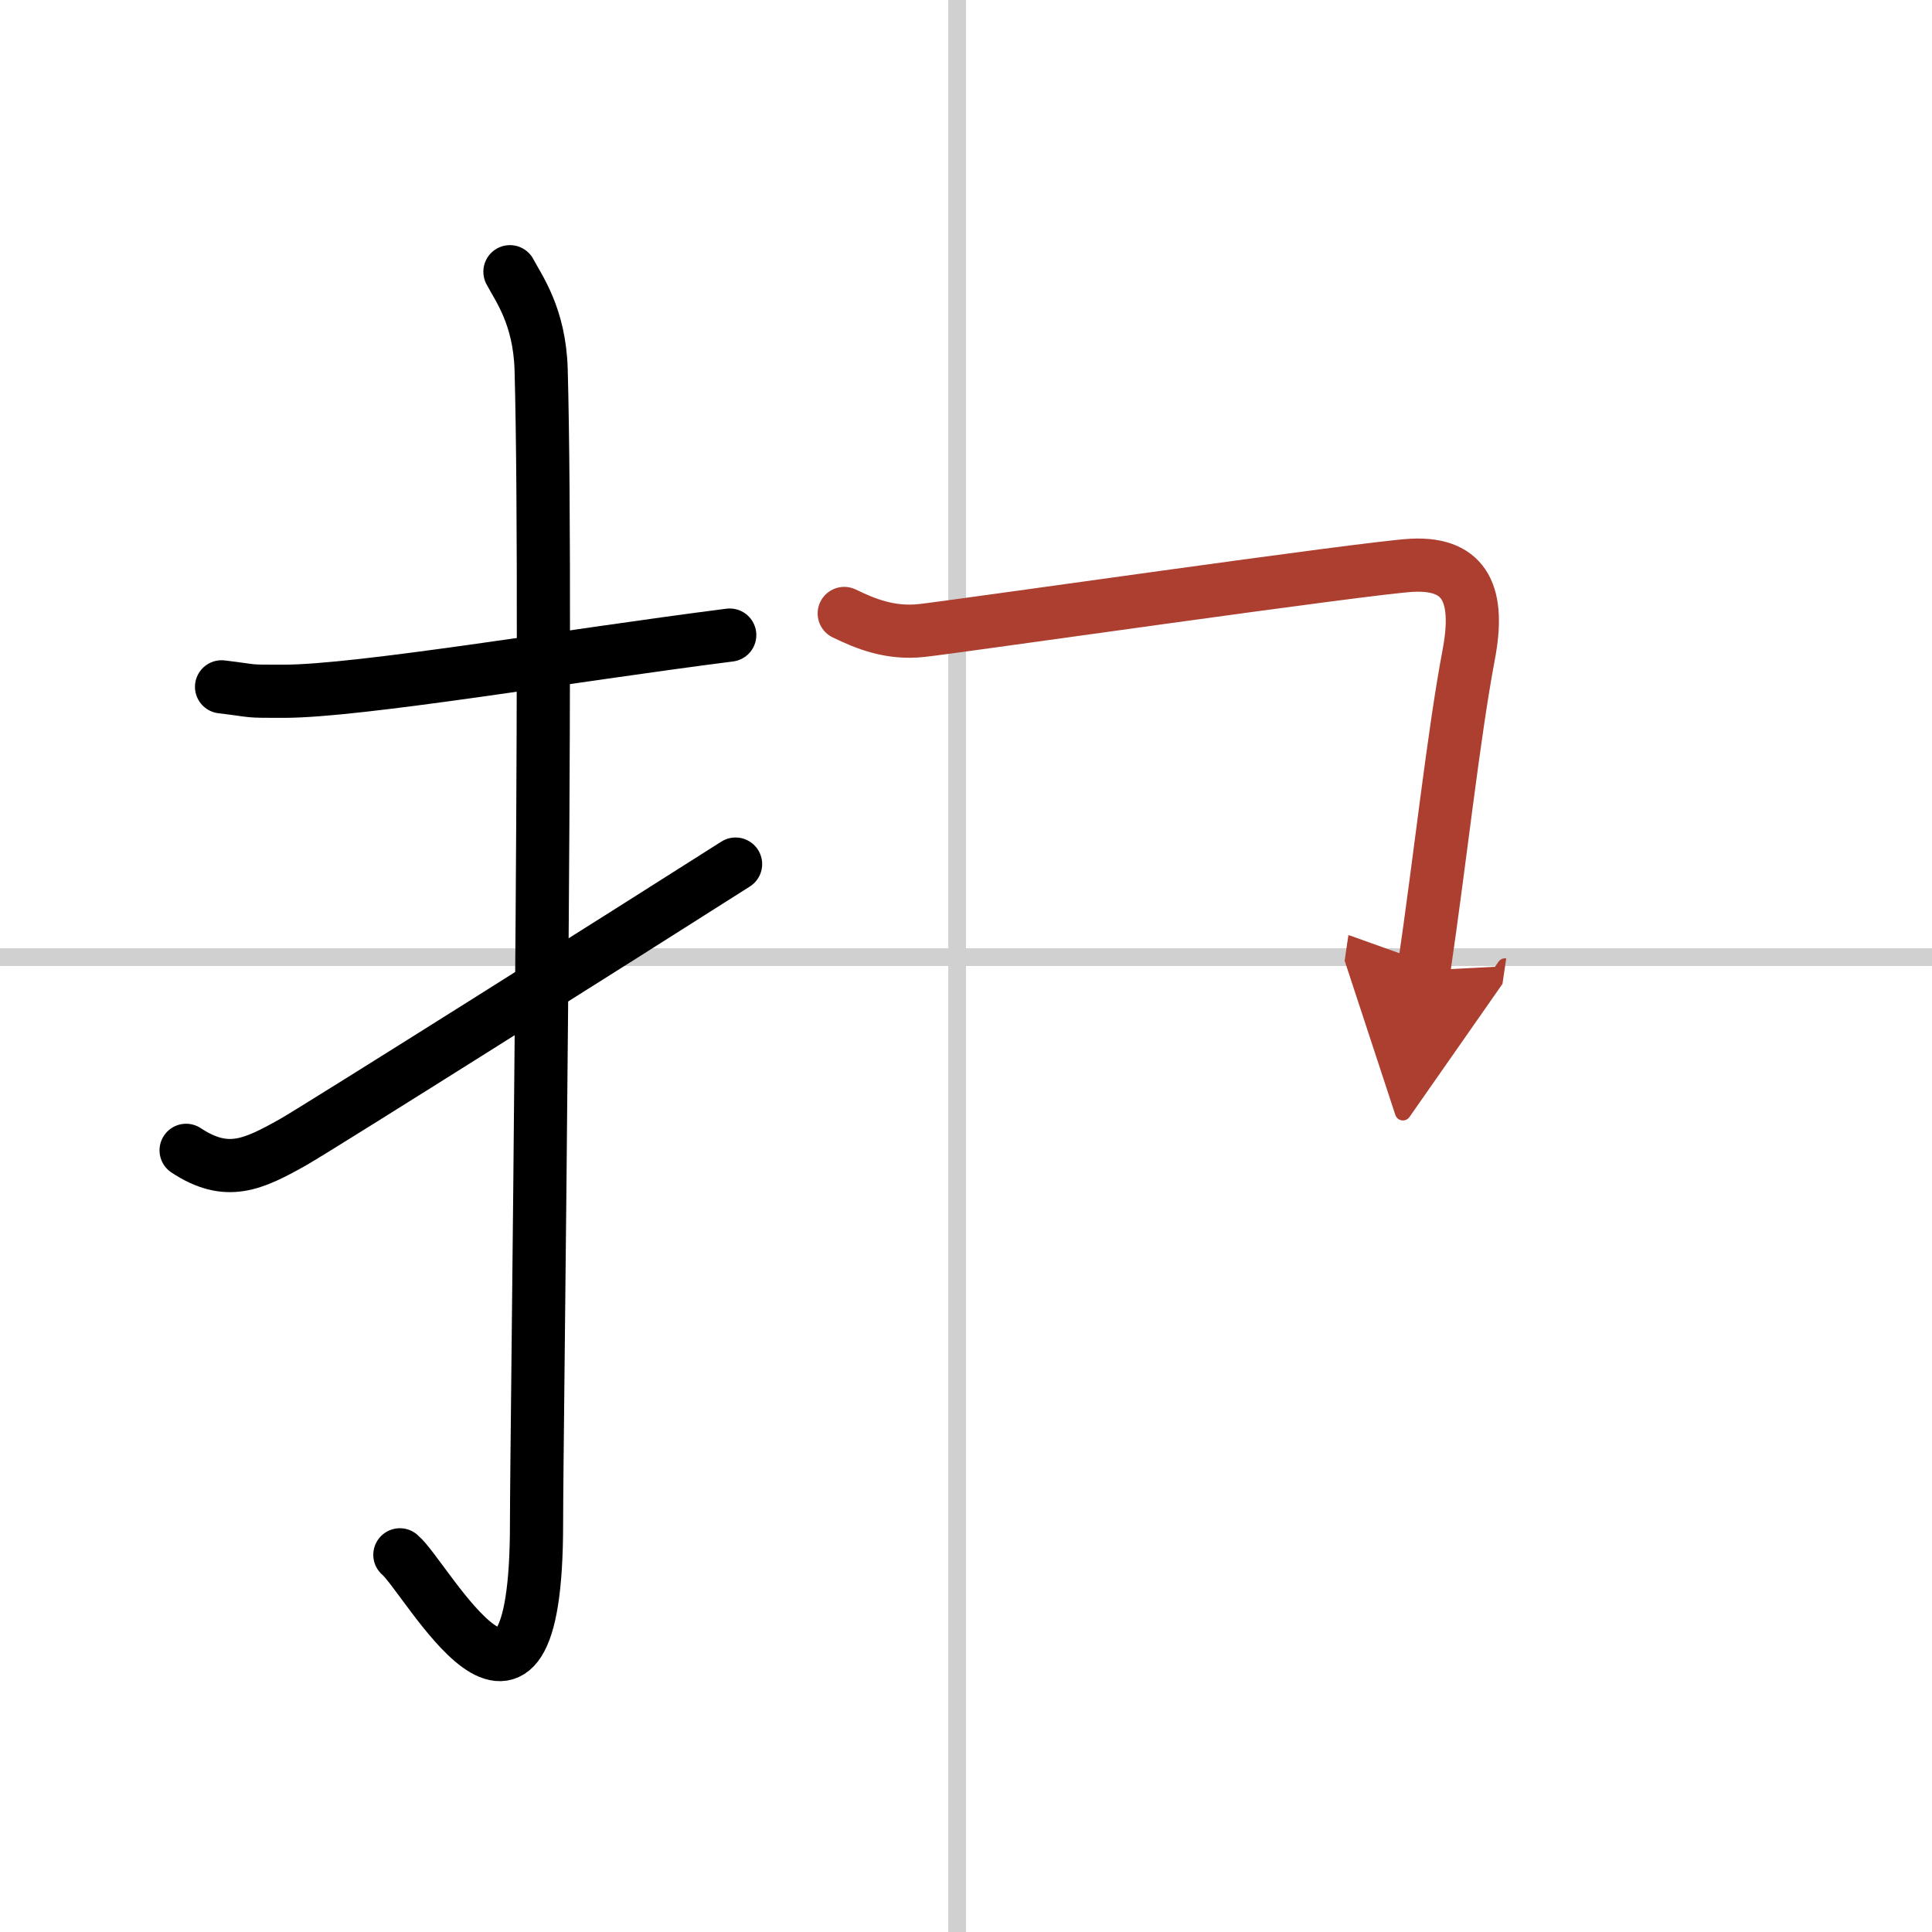
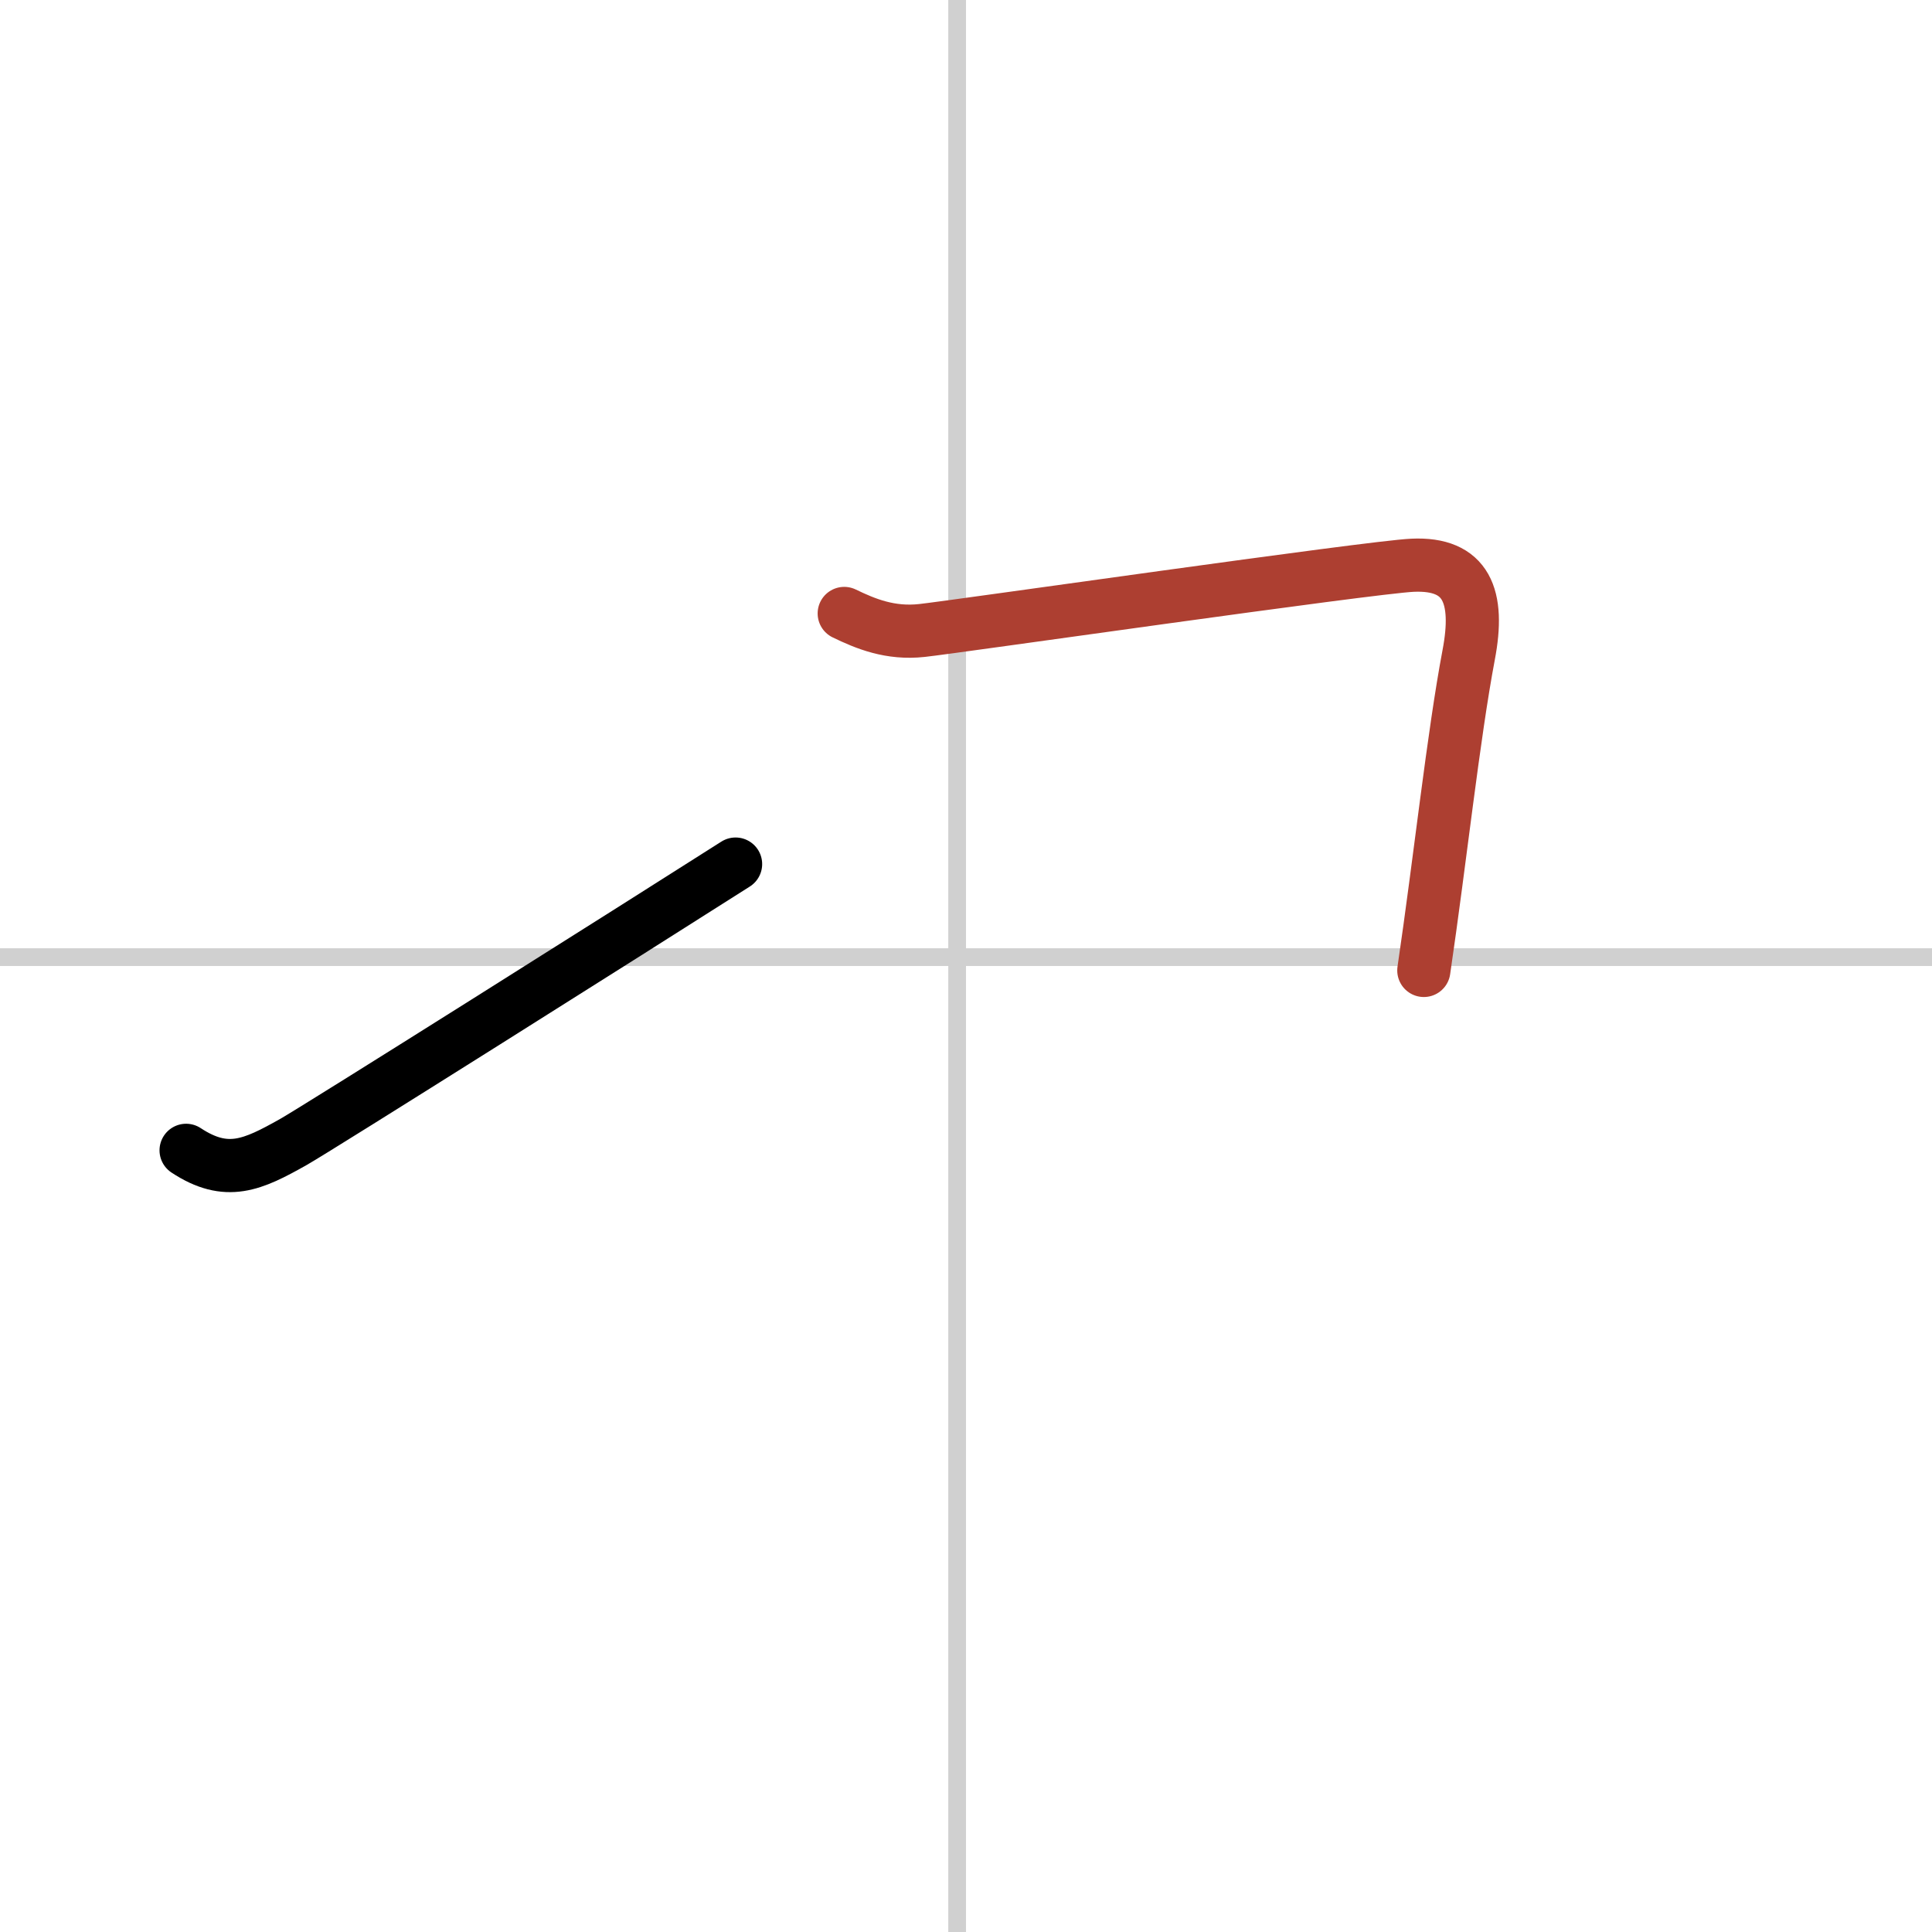
<svg xmlns="http://www.w3.org/2000/svg" width="400" height="400" viewBox="0 0 109 109">
  <defs>
    <marker id="a" markerWidth="4" orient="auto" refX="1" refY="5" viewBox="0 0 10 10">
-       <polyline points="0 0 10 5 0 10 1 5" fill="#ad3f31" stroke="#ad3f31" />
-     </marker>
+       </marker>
  </defs>
  <g fill="none" stroke="#000" stroke-linecap="round" stroke-linejoin="round" stroke-width="3">
    <rect width="100%" height="100%" fill="#fff" stroke="#fff" />
    <line x1="54" x2="54" y2="109" stroke="#d0d0d0" stroke-width="1" />
    <line x2="109" y1="54" y2="54" stroke="#d0d0d0" stroke-width="1" />
-     <path d="M12.5,38.75C14.58,39,13.75,39,16,39c4.26,0,16-2,25.17-3.17" />
-     <path d="m28.77 15.33c0.48 0.92 1.67 2.49 1.76 5.52 0.4 14.55-0.26 60.16-0.26 65.12 0 14.78-6.21 3-7.71 1.75" />
    <path d="m10.5 64.9c2.29 1.51 3.76 0.82 6.05-0.47 1.35-0.76 19.22-12.03 24.95-15.68" />
    <path d="m47.63 34.61c1.2 0.58 2.59 1.16 4.39 0.96 1.79-0.19 25.27-3.57 27.67-3.68 3.06-0.14 3.8 1.75 3.17 5.06-0.86 4.55-1.61 11.55-2.53 17.8" marker-end="url(#a)" stroke="#ad3f31" />
  </g>
</svg>